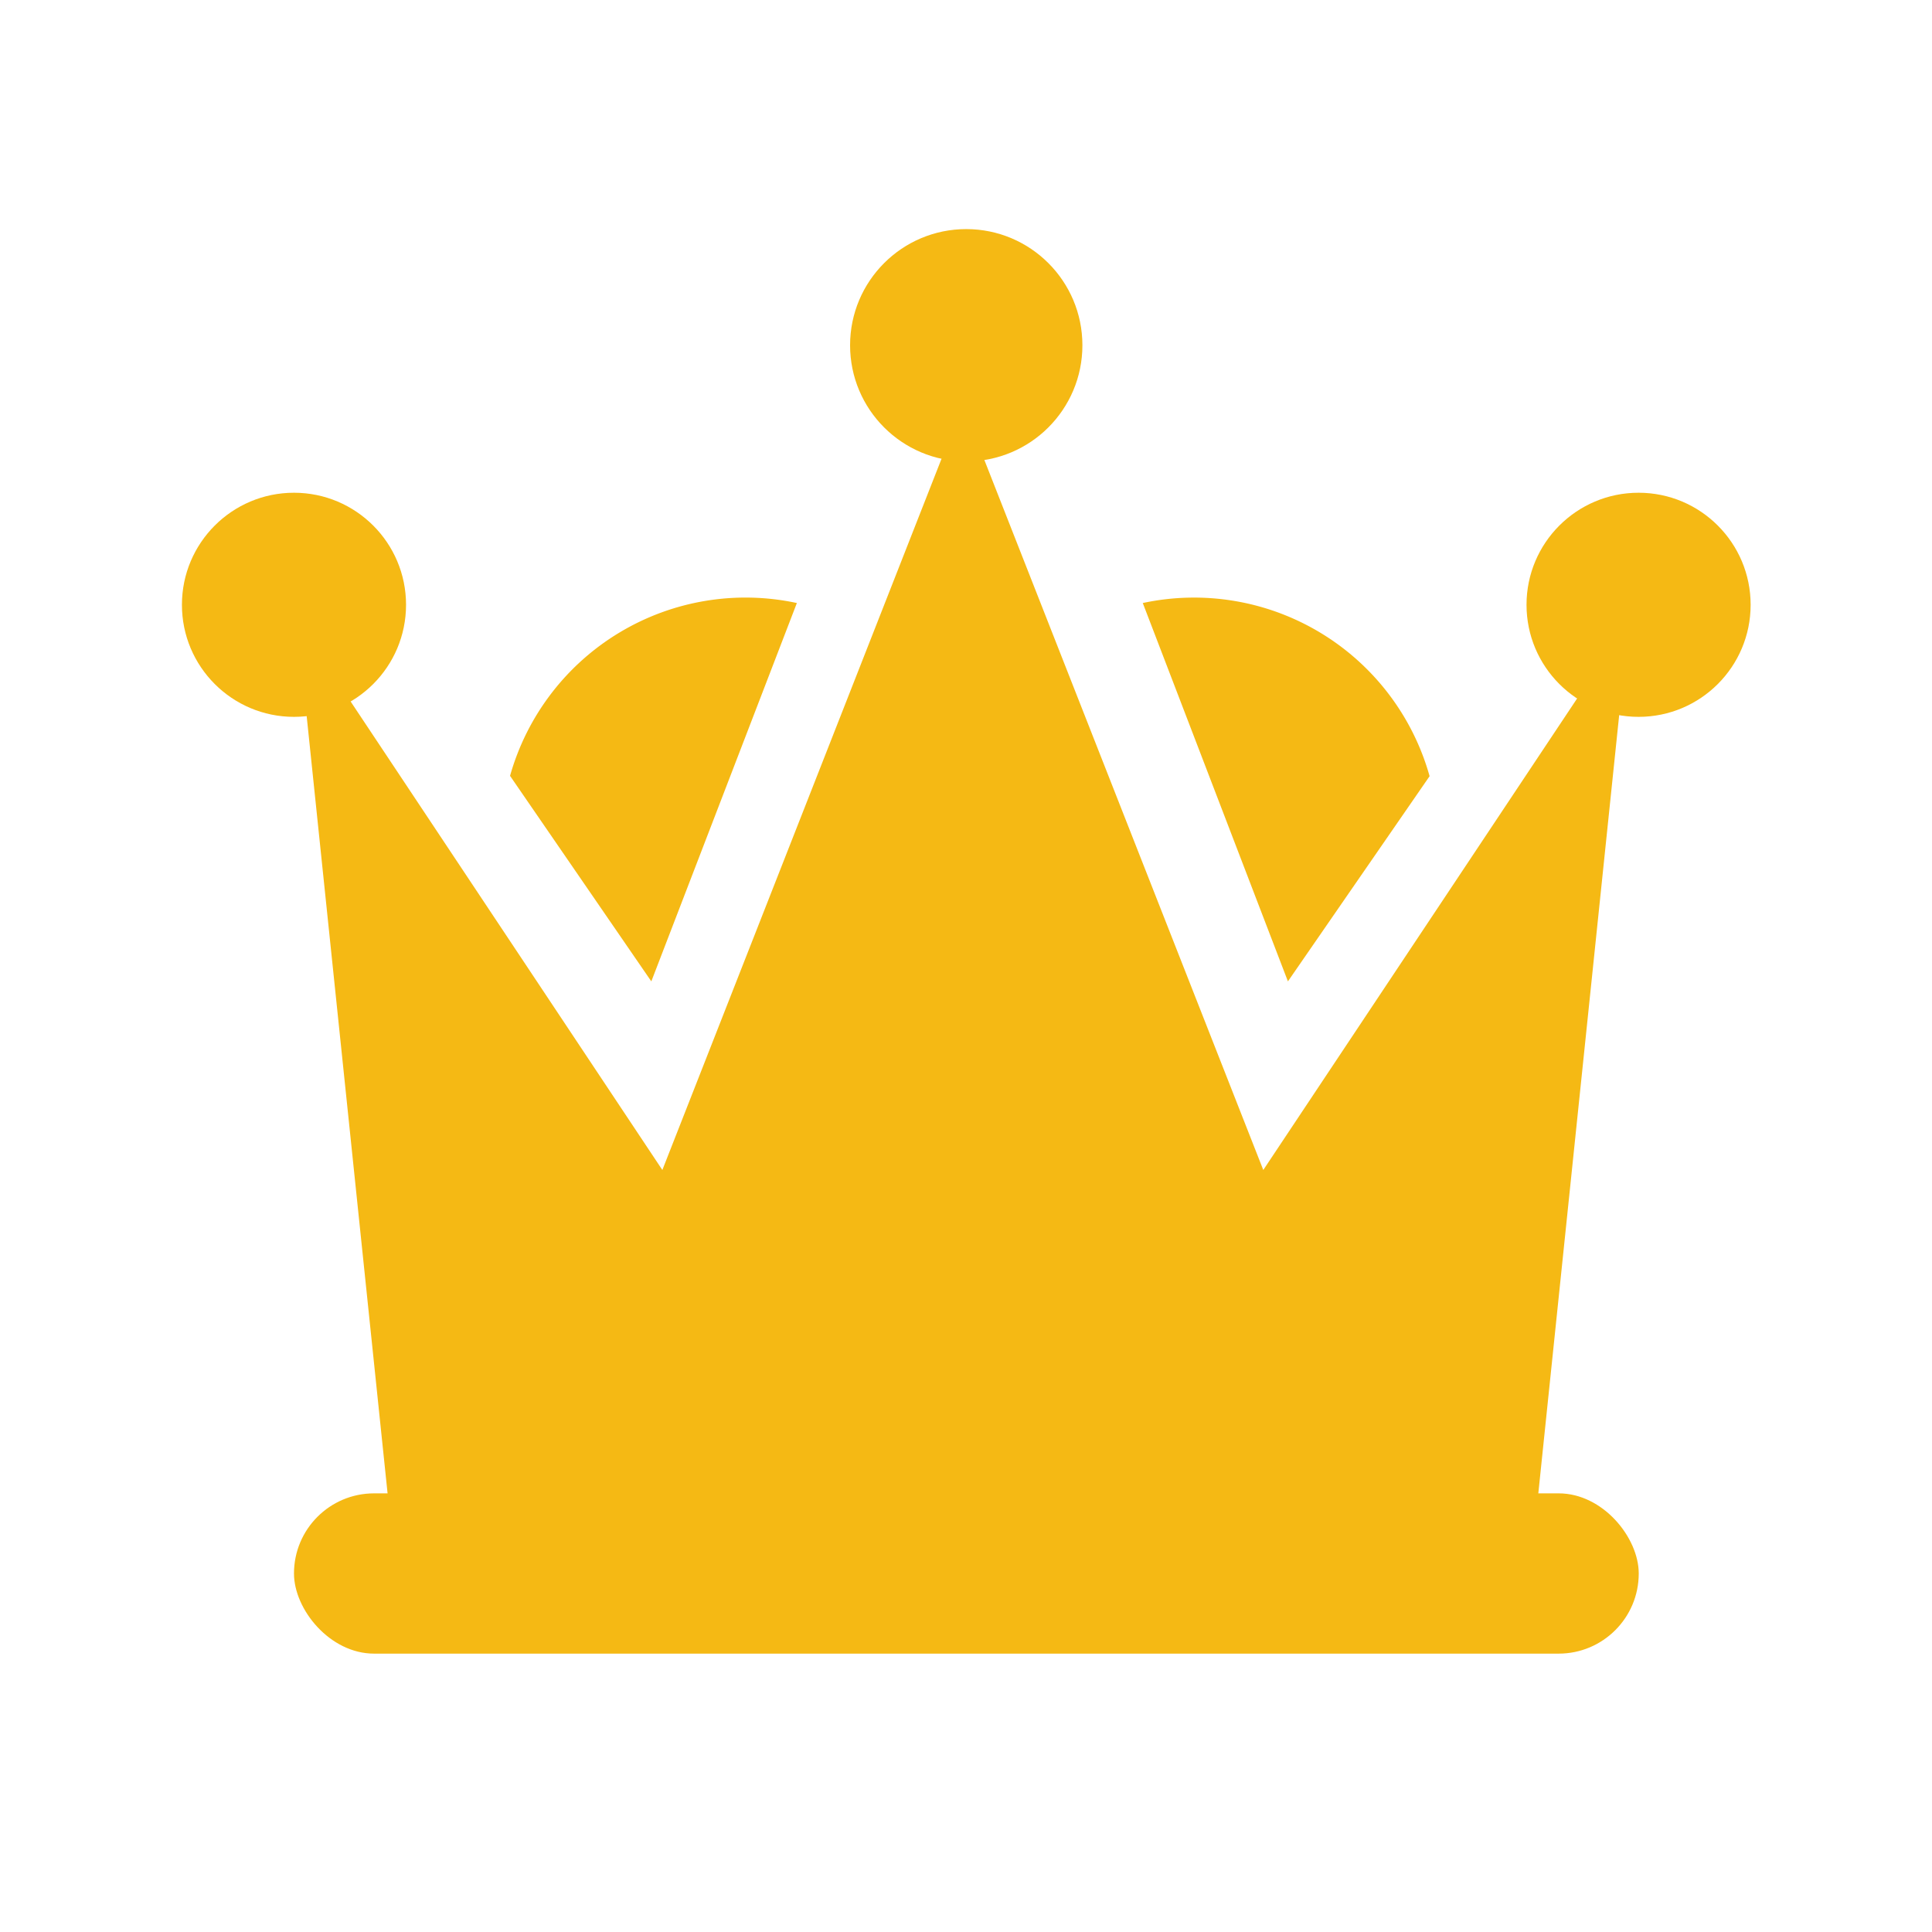
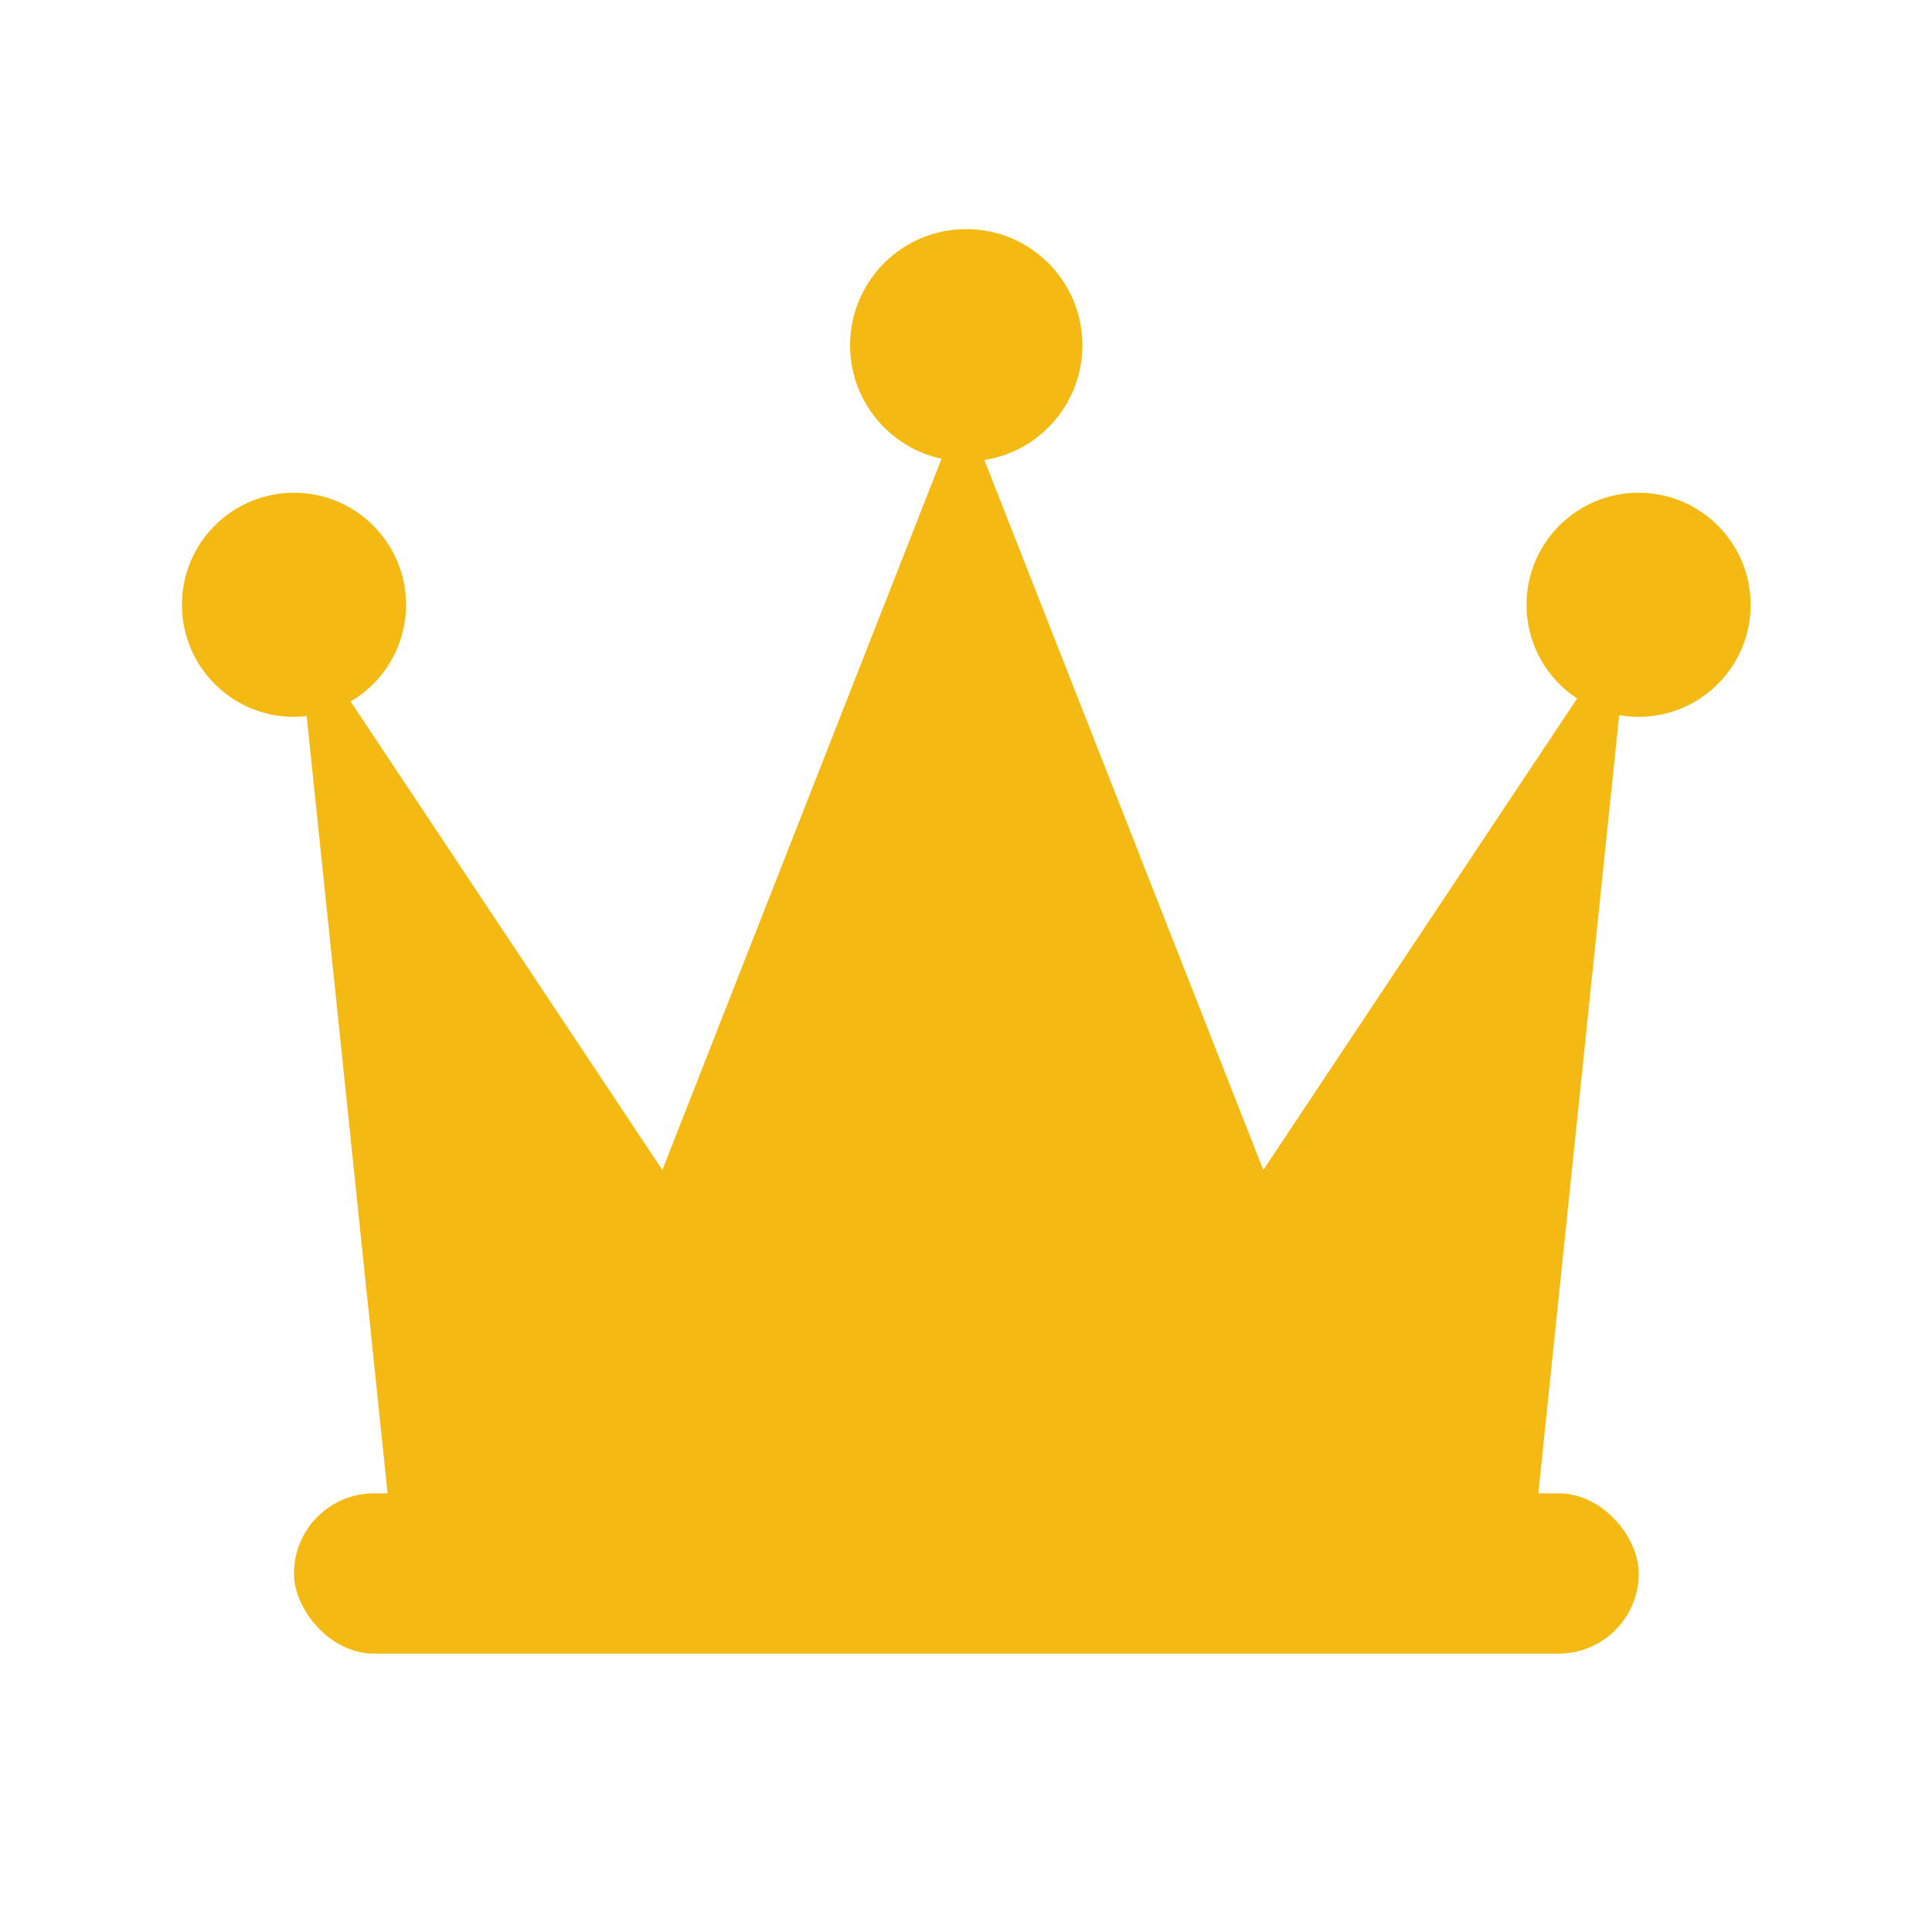
<svg xmlns="http://www.w3.org/2000/svg" id="ic-loyalty-yellow" width="24" height="24" viewBox="0 0 24 24">
-   <rect id="Rectangle_5" data-name="Rectangle 5" width="24" height="24" transform="translate(0 0)" fill="none" />
  <g id="Group_15157" data-name="Group 15157" transform="translate(2.26 2.846)">
    <g id="Group_15152" data-name="Group 15152" transform="translate(1.492 2.351)">
      <g id="Group_4211" data-name="Group 4211" transform="translate(0 0)">
        <path id="Path_16" data-name="Path 16" d="M227.083,12.7l1.091-10.5H227.8L223.7,8.36,220.032-.977H219.9L216.235,8.36l-4.1-6.162h-.373l1.093,10.5Z" transform="translate(-211.759 0.977)" fill="#f5b914" />
-         <path id="Path_17" data-name="Path 17" d="M216.892,6.7l-1.755-2.553A3.039,3.039,0,0,1,218.7,2Z" transform="translate(-212.553 0.294)" fill="#f5b914" />
-         <path id="Path_23" data-name="Path 23" d="M216.94,6.7,218.7,4.151A3.039,3.039,0,0,0,215.137,2Z" transform="translate(-204.693 0.294)" fill="#f5b914" />
      </g>
    </g>
    <g id="Group_15151" data-name="Group 15151" transform="translate(0 0)">
      <g id="Group_15144" data-name="Group 15144" transform="translate(8.3)">
        <circle id="Ellipse_38" data-name="Ellipse 38" cx="1.443" cy="1.443" r="1.443" fill="#f5b914" />
      </g>
      <g id="Group_15147" data-name="Group 15147" transform="translate(0 3.275)">
        <g id="Group_15145" data-name="Group 15145" transform="translate(0 0)">
          <circle id="Ellipse_40" data-name="Ellipse 40" cx="1.392" cy="1.392" r="1.392" fill="#f5b914" />
        </g>
        <g id="Group_15146" data-name="Group 15146" transform="translate(16.703 0)">
          <circle id="Ellipse_42" data-name="Ellipse 42" cx="1.392" cy="1.392" r="1.392" transform="translate(0)" fill="#f5b914" />
        </g>
      </g>
      <rect id="Rectangle_12193" data-name="Rectangle 12193" width="16.705" height="1.991" rx="0.995" transform="translate(1.392 15.705)" fill="#f5b914" />
    </g>
  </g>
</svg>